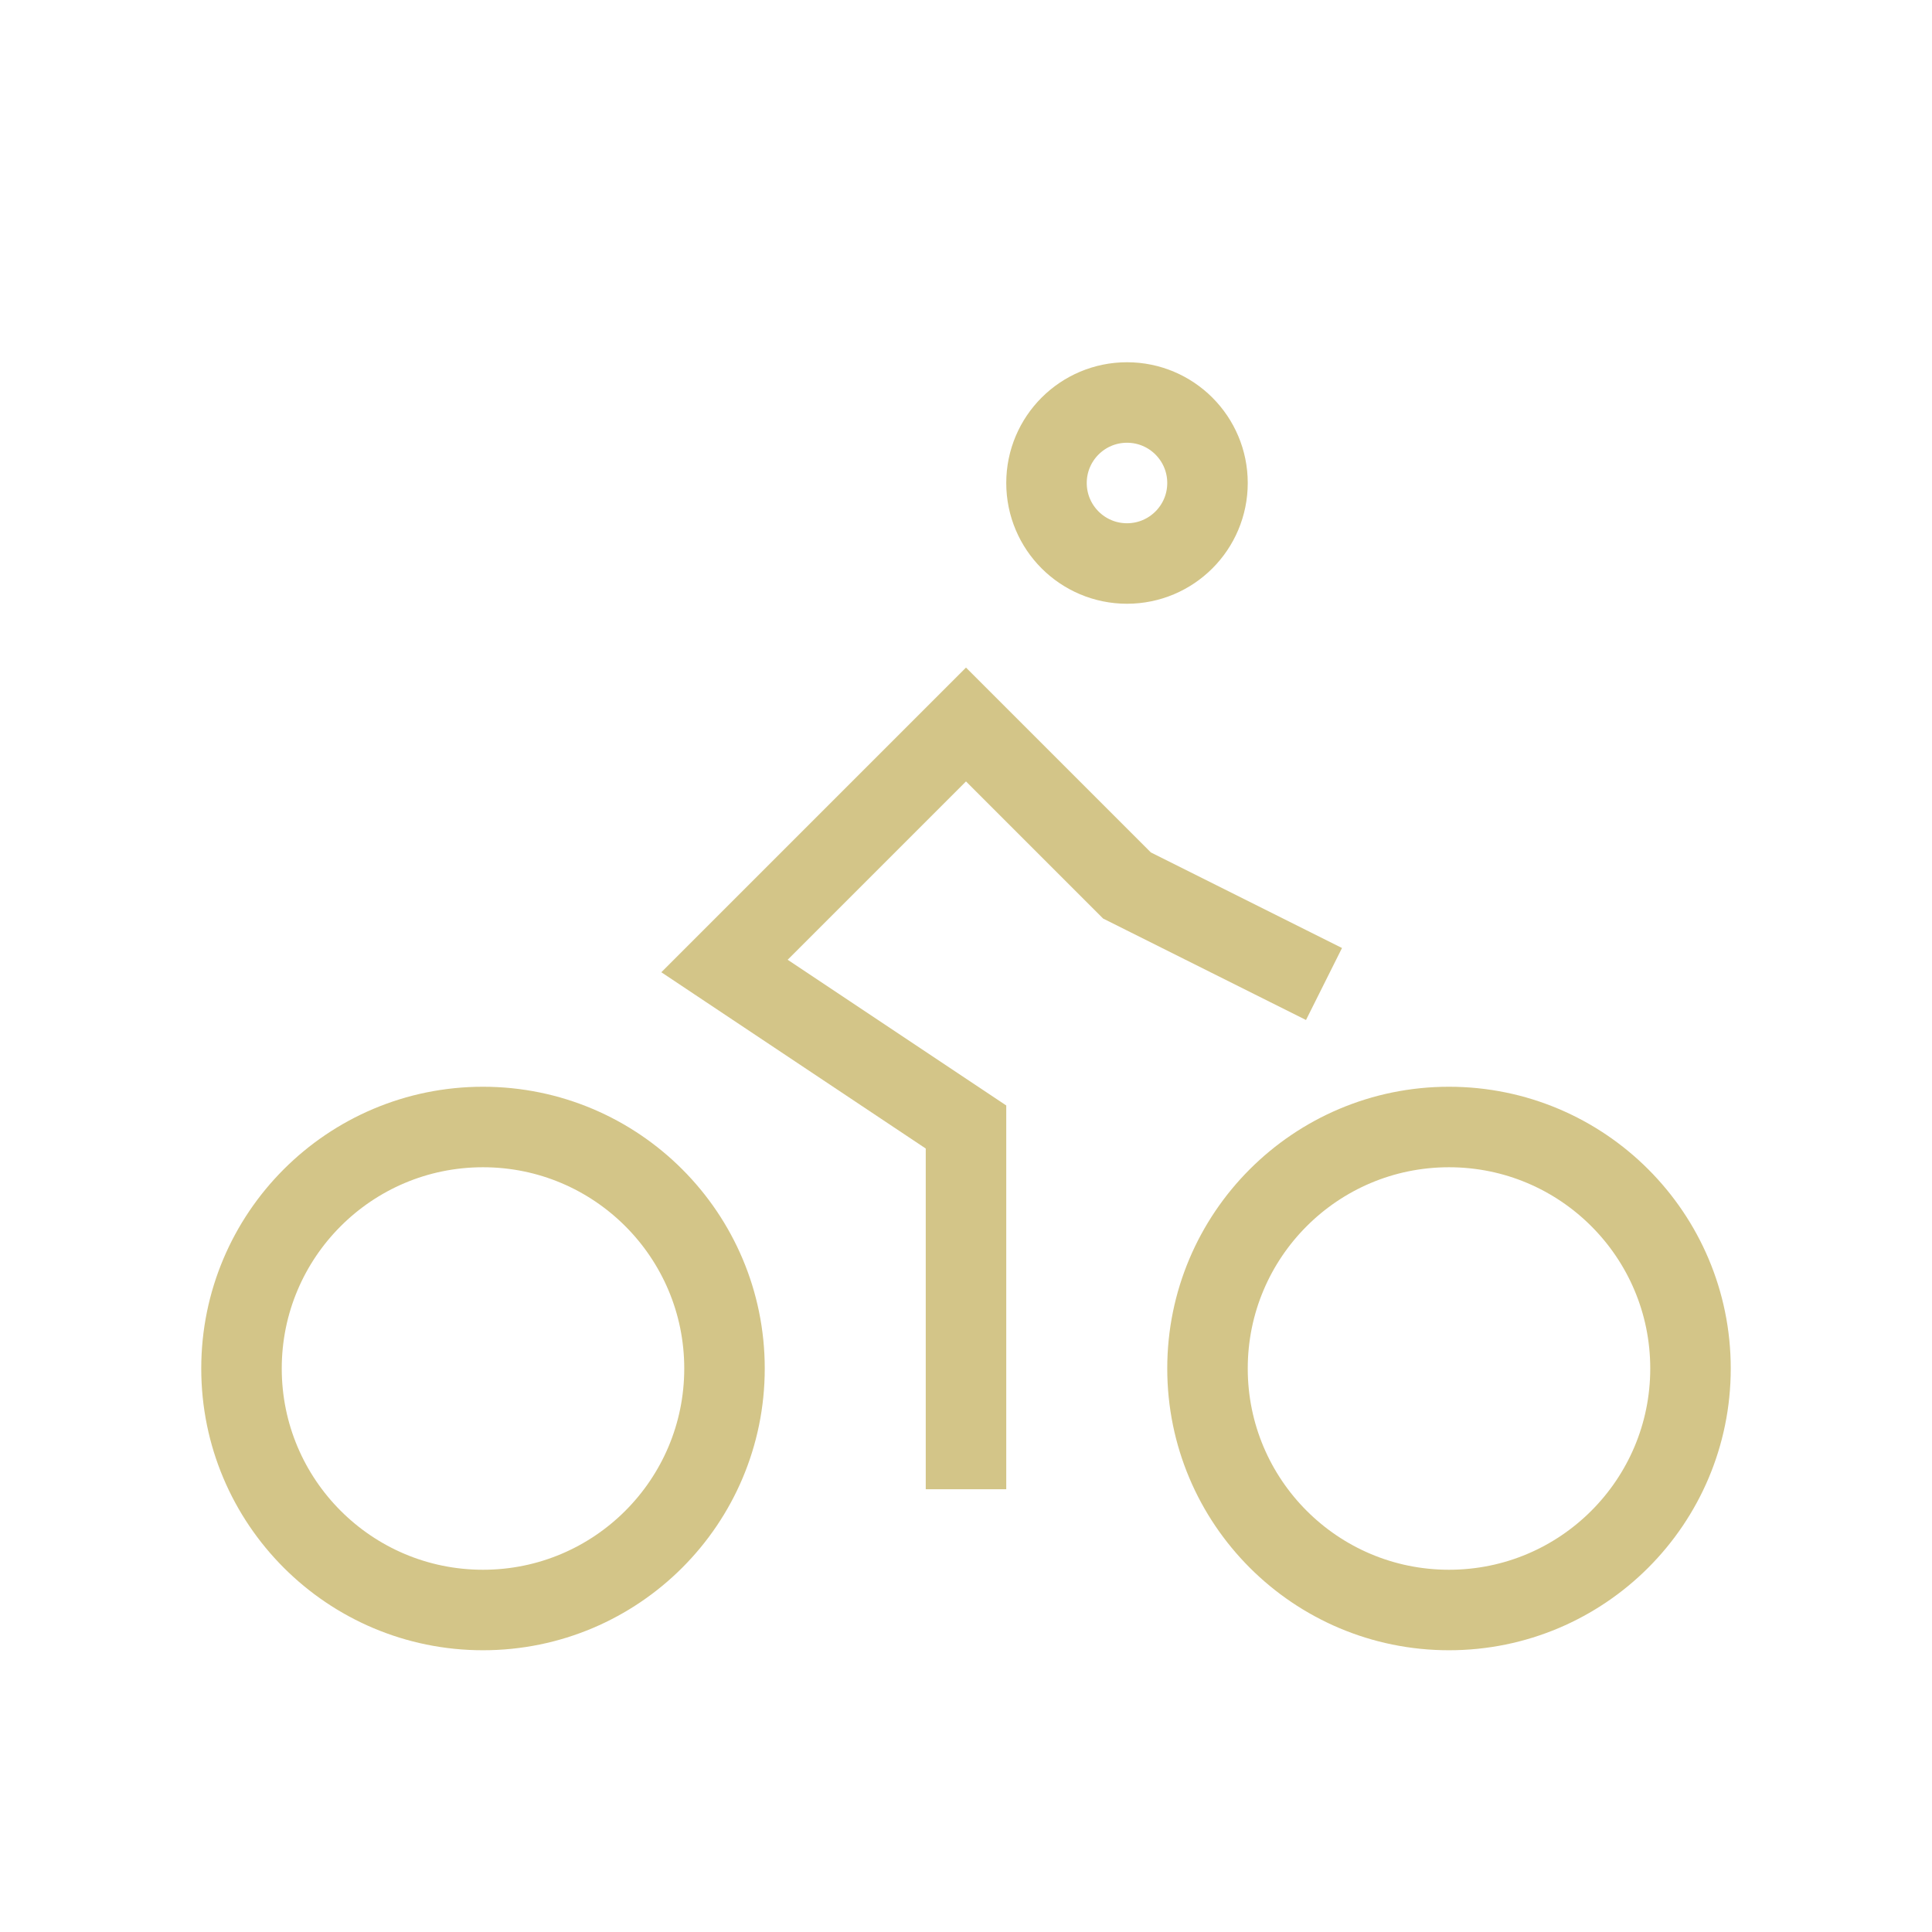
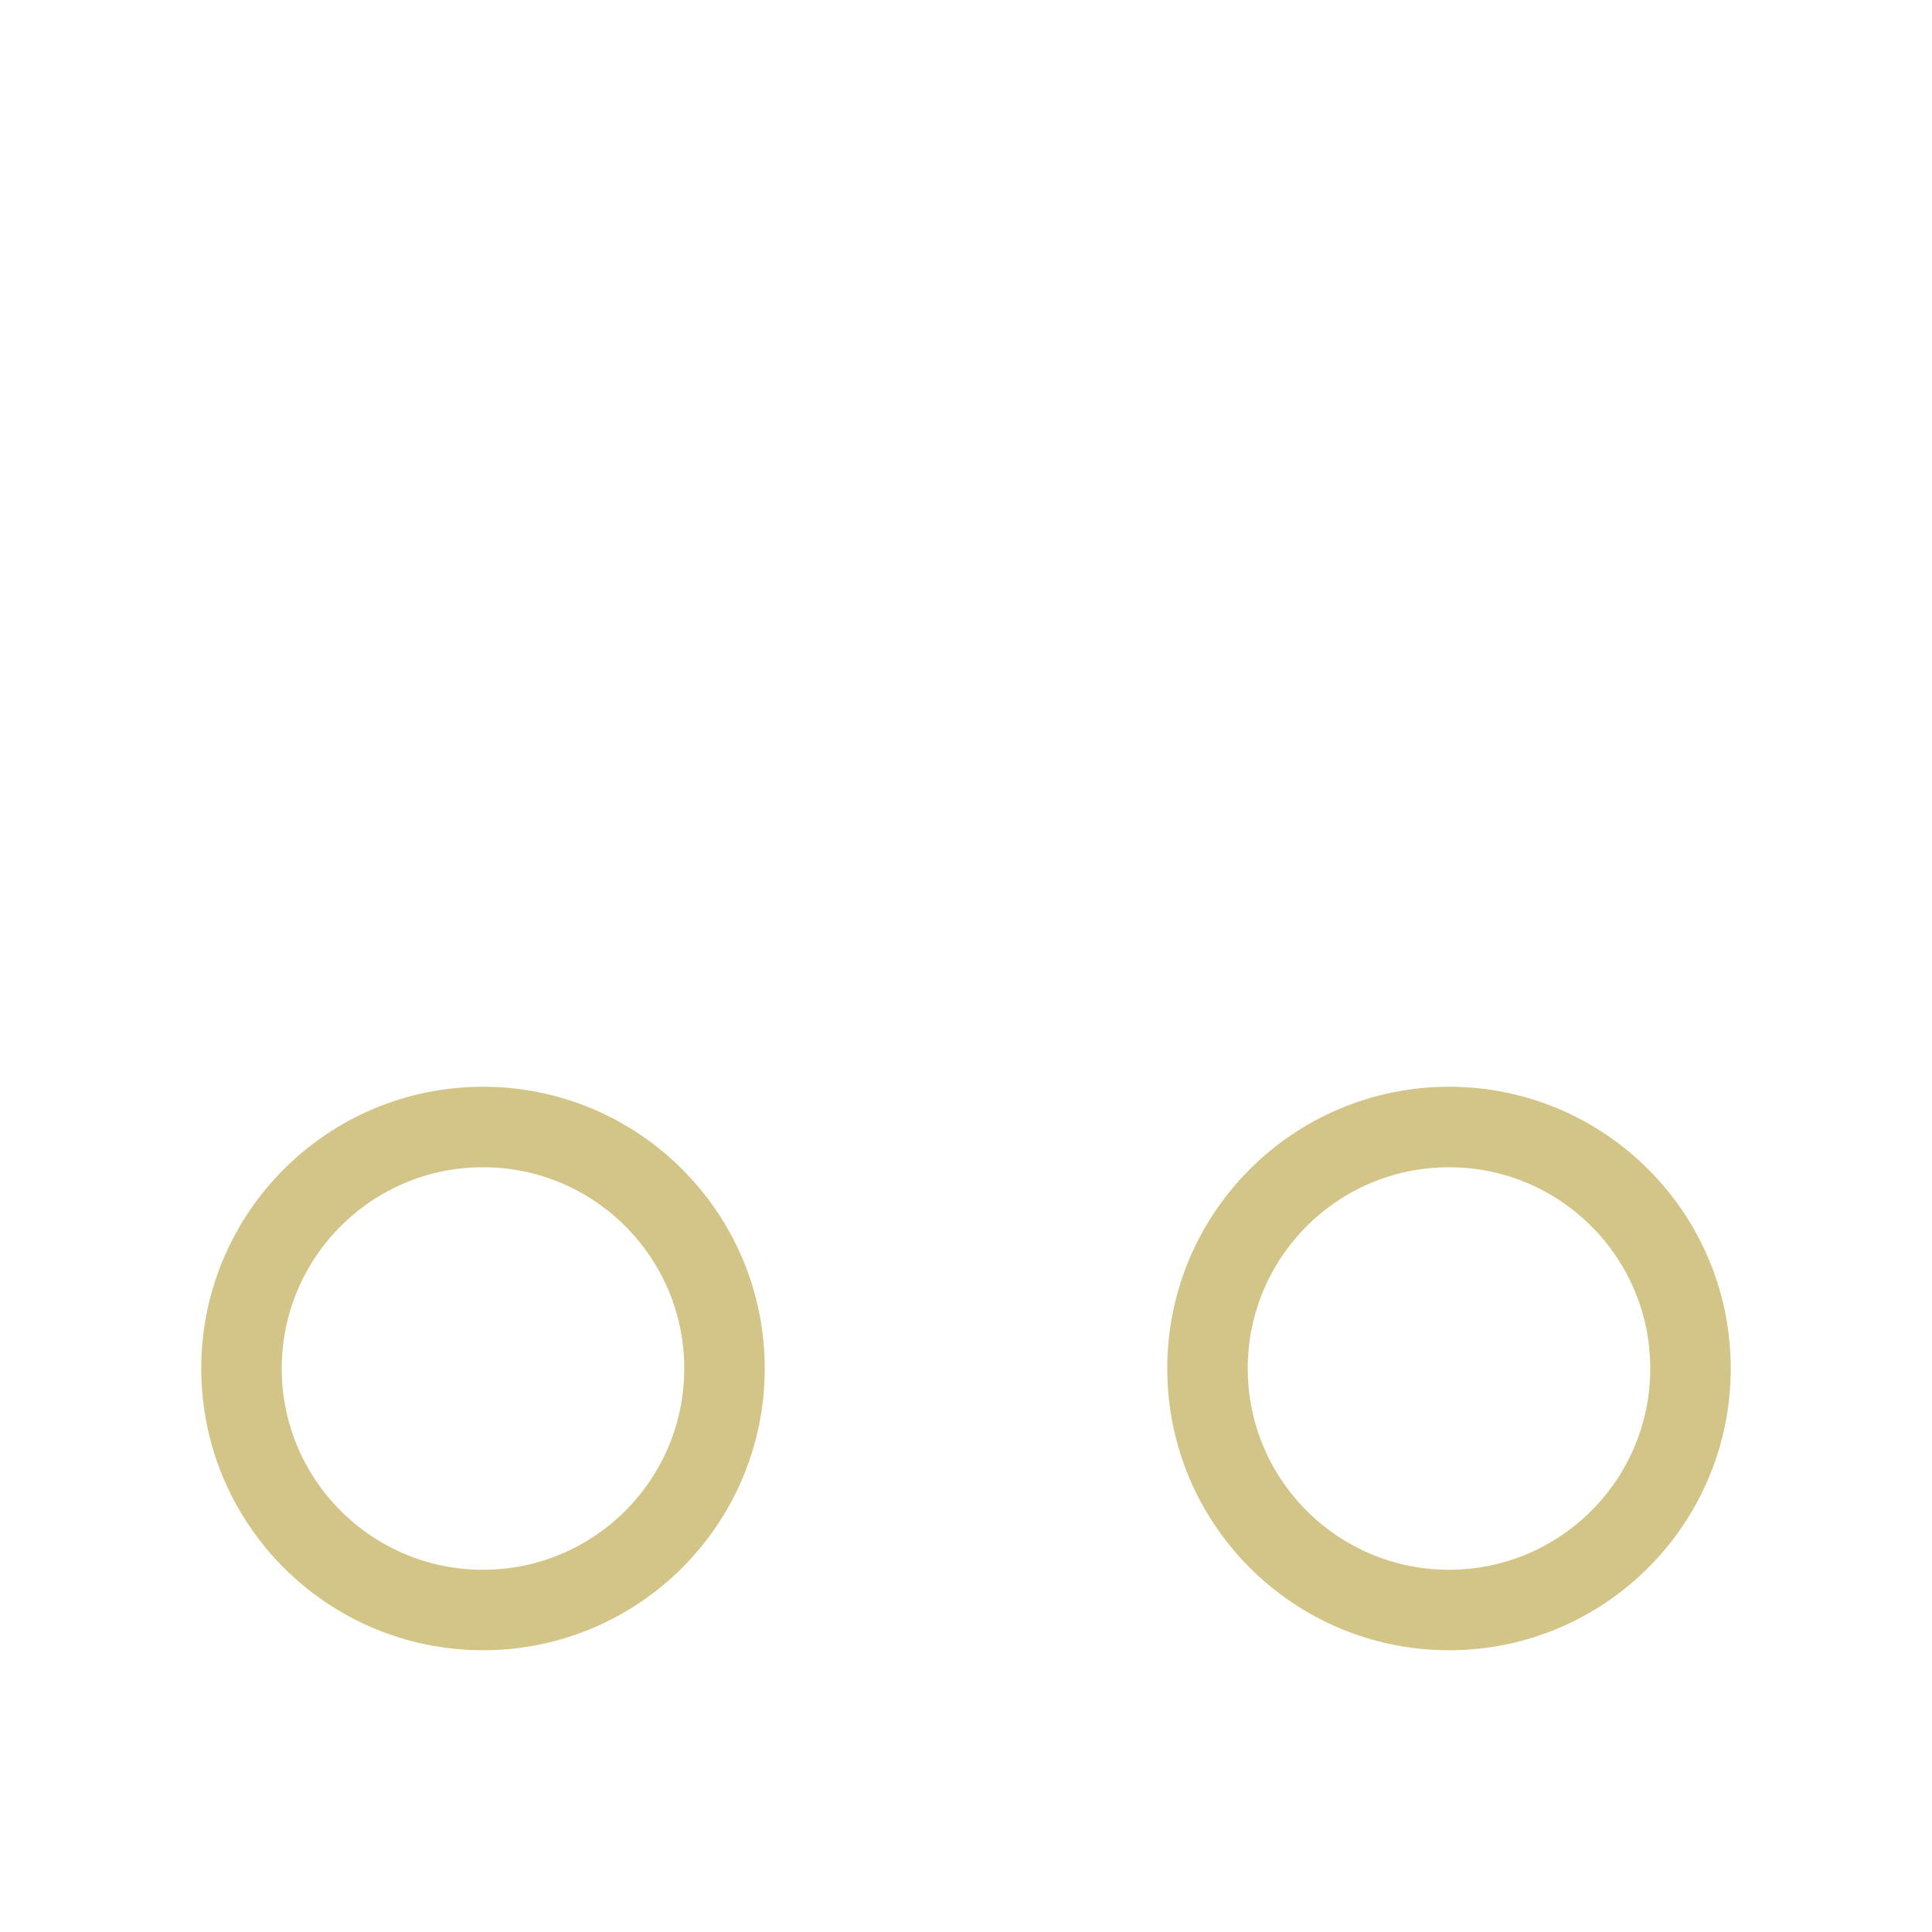
<svg xmlns="http://www.w3.org/2000/svg" aria-labelledby="bikeIconTitle" color="#D3C588" fill="none" height="48px" stroke="#D3C588" stroke-linecap="square" stroke-linejoin="miter" stroke-width="1" viewBox="0 0 24 24" width="48px">
  <title id="bikeIconTitle" />
-   <circle cx="14" cy="6" r="1" />
-   <path d="M12 18V14L9 12L12 9L14 11L16 12" />
  <circle cx="6" cy="17" r="3" />
  <circle cx="18" cy="17" r="3" />
</svg>